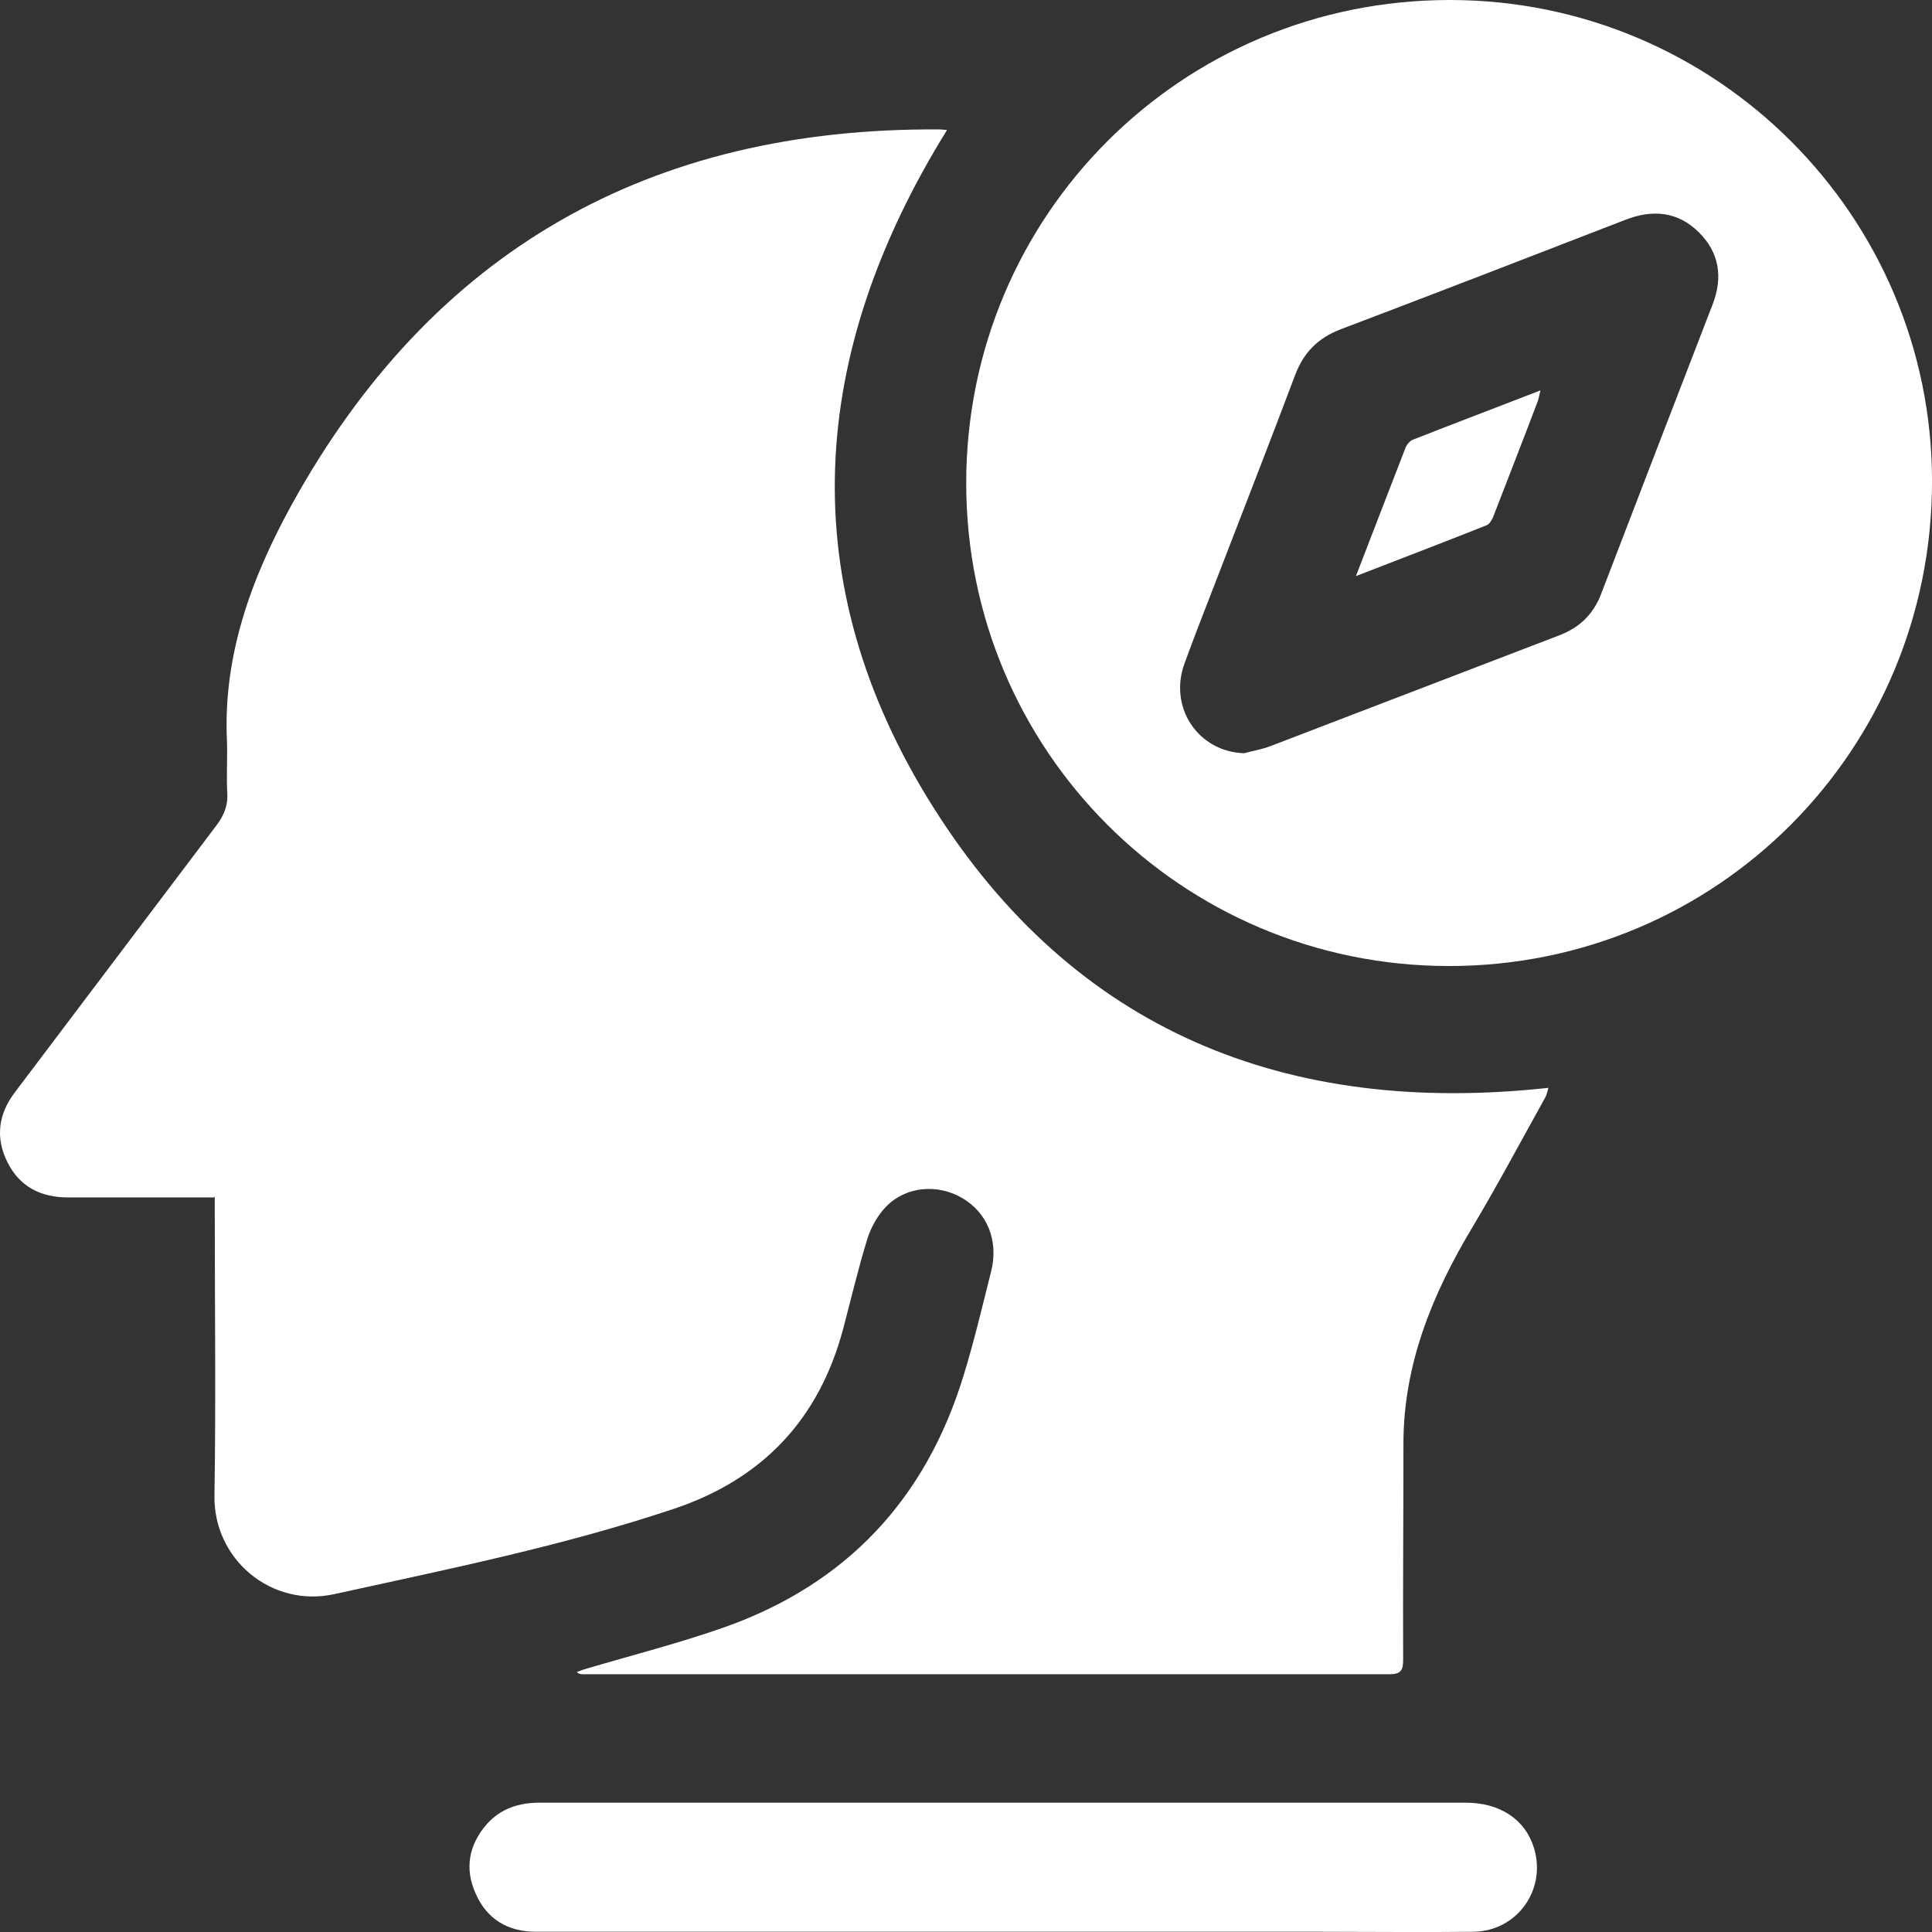
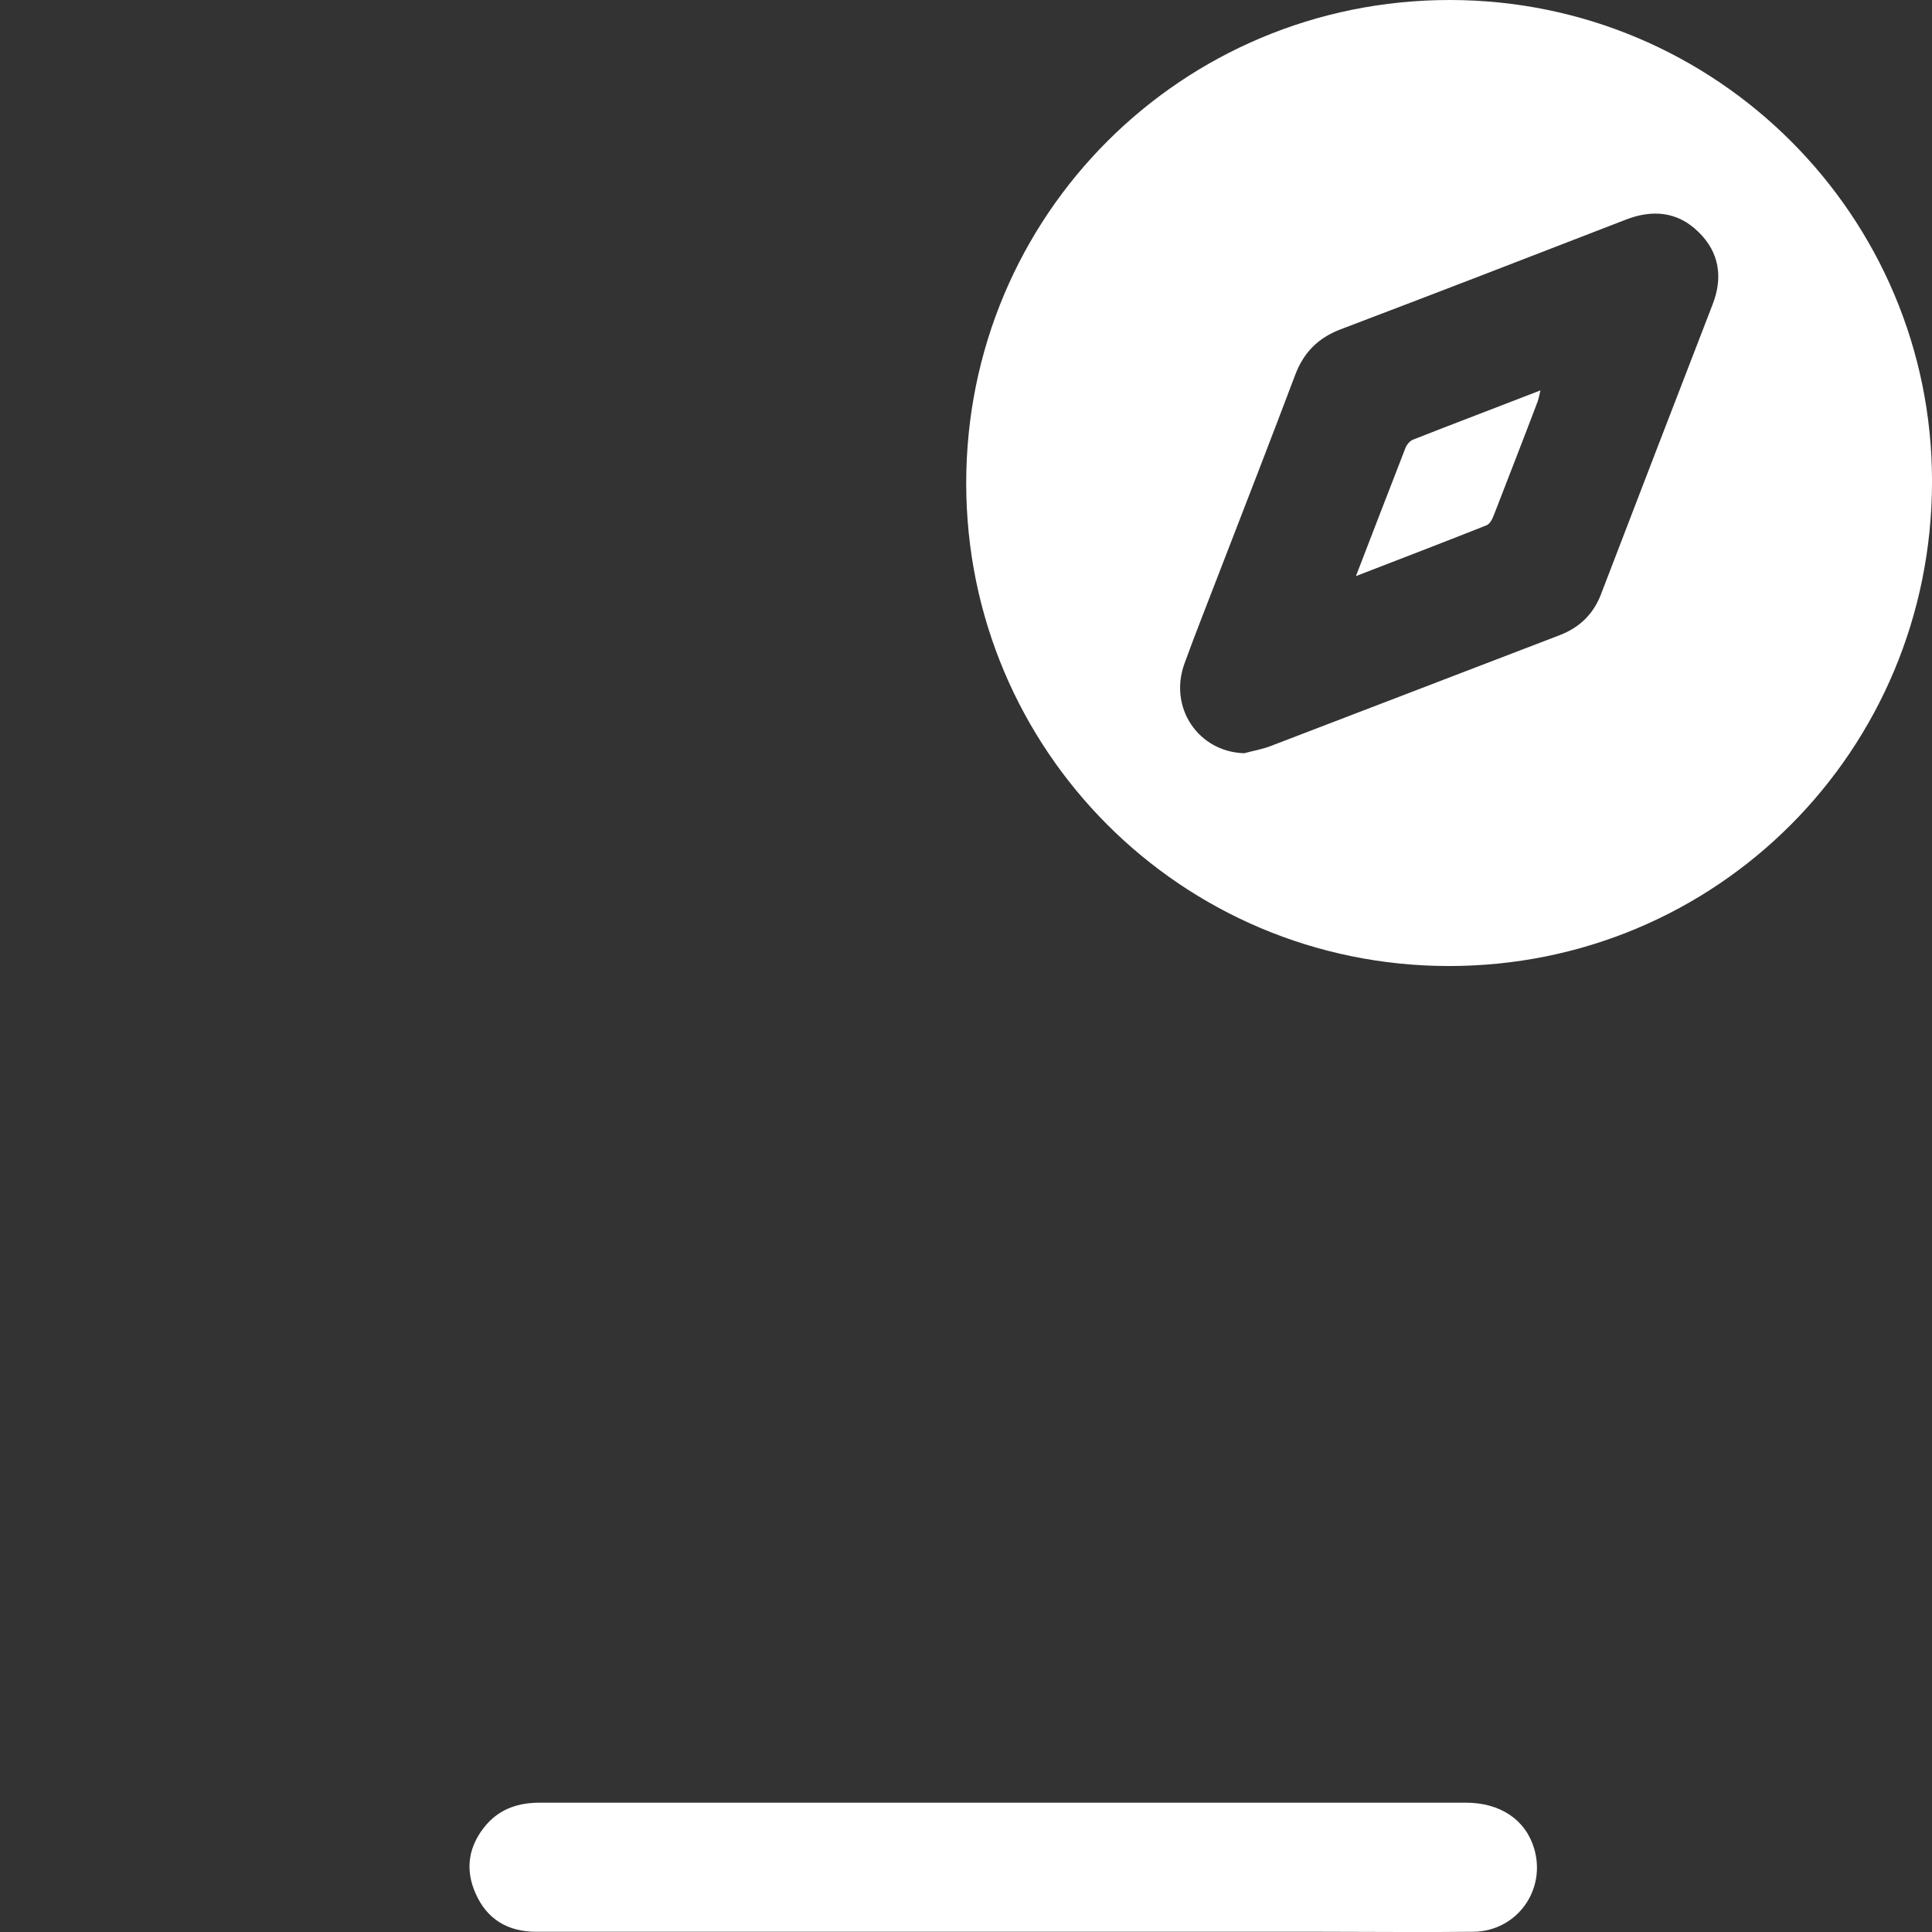
<svg xmlns="http://www.w3.org/2000/svg" width="74" height="74" viewBox="0 0 74 74" fill="none">
  <rect x="0" y="0" width="74" height="74" fill="#333333" stroke="none" />
-   <path d="M8.202 45.865C7.958 45.865 7.771 45.865 7.573 45.865C5.917 45.865 4.261 45.865 2.616 45.865C1.567 45.865 0.75 45.457 0.284 44.513C-0.183 43.58 -0.066 42.67 0.575 41.831C3.141 38.437 5.707 35.032 8.272 31.639C8.576 31.242 8.739 30.857 8.704 30.356C8.669 29.691 8.716 29.027 8.692 28.362C8.541 25.073 9.649 22.1 11.176 19.325C16.553 9.588 24.903 4.876 35.994 4.958C36.075 4.958 36.169 4.97 36.273 4.981C30.967 13.529 30.326 22.31 35.737 30.904C41.137 39.487 49.277 42.763 59.306 41.667C59.272 41.784 59.248 41.924 59.19 42.029C58.269 43.685 57.37 45.376 56.403 46.996C54.863 49.562 53.755 52.256 53.755 55.299C53.755 58.063 53.732 60.838 53.744 63.602C53.744 63.998 53.627 64.127 53.219 64.127C42.921 64.127 32.623 64.127 22.325 64.127C22.255 64.127 22.186 64.127 22.092 64.045C22.209 63.998 22.325 63.952 22.454 63.917C24.226 63.392 26.022 62.937 27.772 62.319C32.425 60.663 35.457 57.421 36.903 52.699C37.311 51.381 37.626 50.028 37.965 48.687C38.256 47.521 37.813 46.448 36.857 45.889C35.924 45.34 34.722 45.434 33.964 46.192C33.626 46.53 33.358 47.008 33.218 47.463C32.868 48.594 32.6 49.748 32.297 50.891C31.375 54.355 29.218 56.652 25.801 57.795C21.544 59.217 17.159 60.103 12.797 61.06C10.395 61.584 8.167 59.73 8.214 57.27C8.272 53.678 8.226 50.087 8.226 46.483C8.226 46.285 8.226 46.099 8.226 45.83L8.202 45.865Z" fill="white" />
  <path d="M74.001 18.436C74.001 28.745 65.755 37.012 55.481 37.001C45.253 36.989 37.008 28.733 37.008 18.506C37.008 8.244 45.265 0 55.528 0C65.732 0 74.001 8.256 74.001 18.436ZM47.656 28.85C48.005 28.756 48.355 28.698 48.682 28.57C52.367 27.159 56.064 25.736 59.749 24.325C60.496 24.034 61.02 23.532 61.312 22.786C62.735 19.078 64.158 15.381 65.592 11.673C66 10.635 65.86 9.667 65.056 8.886C64.263 8.104 63.295 8.011 62.257 8.419C58.618 9.83 54.991 11.23 51.341 12.617C50.489 12.944 49.941 13.492 49.615 14.343C48.67 16.85 47.702 19.334 46.734 21.841C46.279 23.031 45.801 24.22 45.37 25.41C44.752 27.1 45.895 28.791 47.644 28.85H47.656Z" fill="white" />
  <path d="M38.431 73.991C32.46 73.991 26.501 73.991 20.53 73.991C19.457 73.991 18.652 73.513 18.221 72.534C17.789 71.577 17.952 70.668 18.64 69.875C19.177 69.268 19.877 69.047 20.67 69.047C23.422 69.047 26.174 69.047 28.915 69.047C37.988 69.047 47.073 69.047 56.146 69.047C57.464 69.047 58.432 69.7 58.759 70.796C59.237 72.382 58.106 73.968 56.438 73.991C54.502 74.014 52.554 73.991 50.618 73.991C46.56 73.991 42.49 73.991 38.431 73.991Z" fill="white" />
  <path d="M51.935 22.066C52.612 20.317 53.218 18.731 53.837 17.145C53.883 17.029 54 16.889 54.116 16.842C55.714 16.212 57.324 15.606 59.003 14.953C58.956 15.151 58.933 15.268 58.898 15.373C58.35 16.819 57.79 18.253 57.23 19.699C57.172 19.863 57.067 20.072 56.939 20.119C55.329 20.76 53.708 21.378 51.935 22.066Z" fill="white" />
</svg>